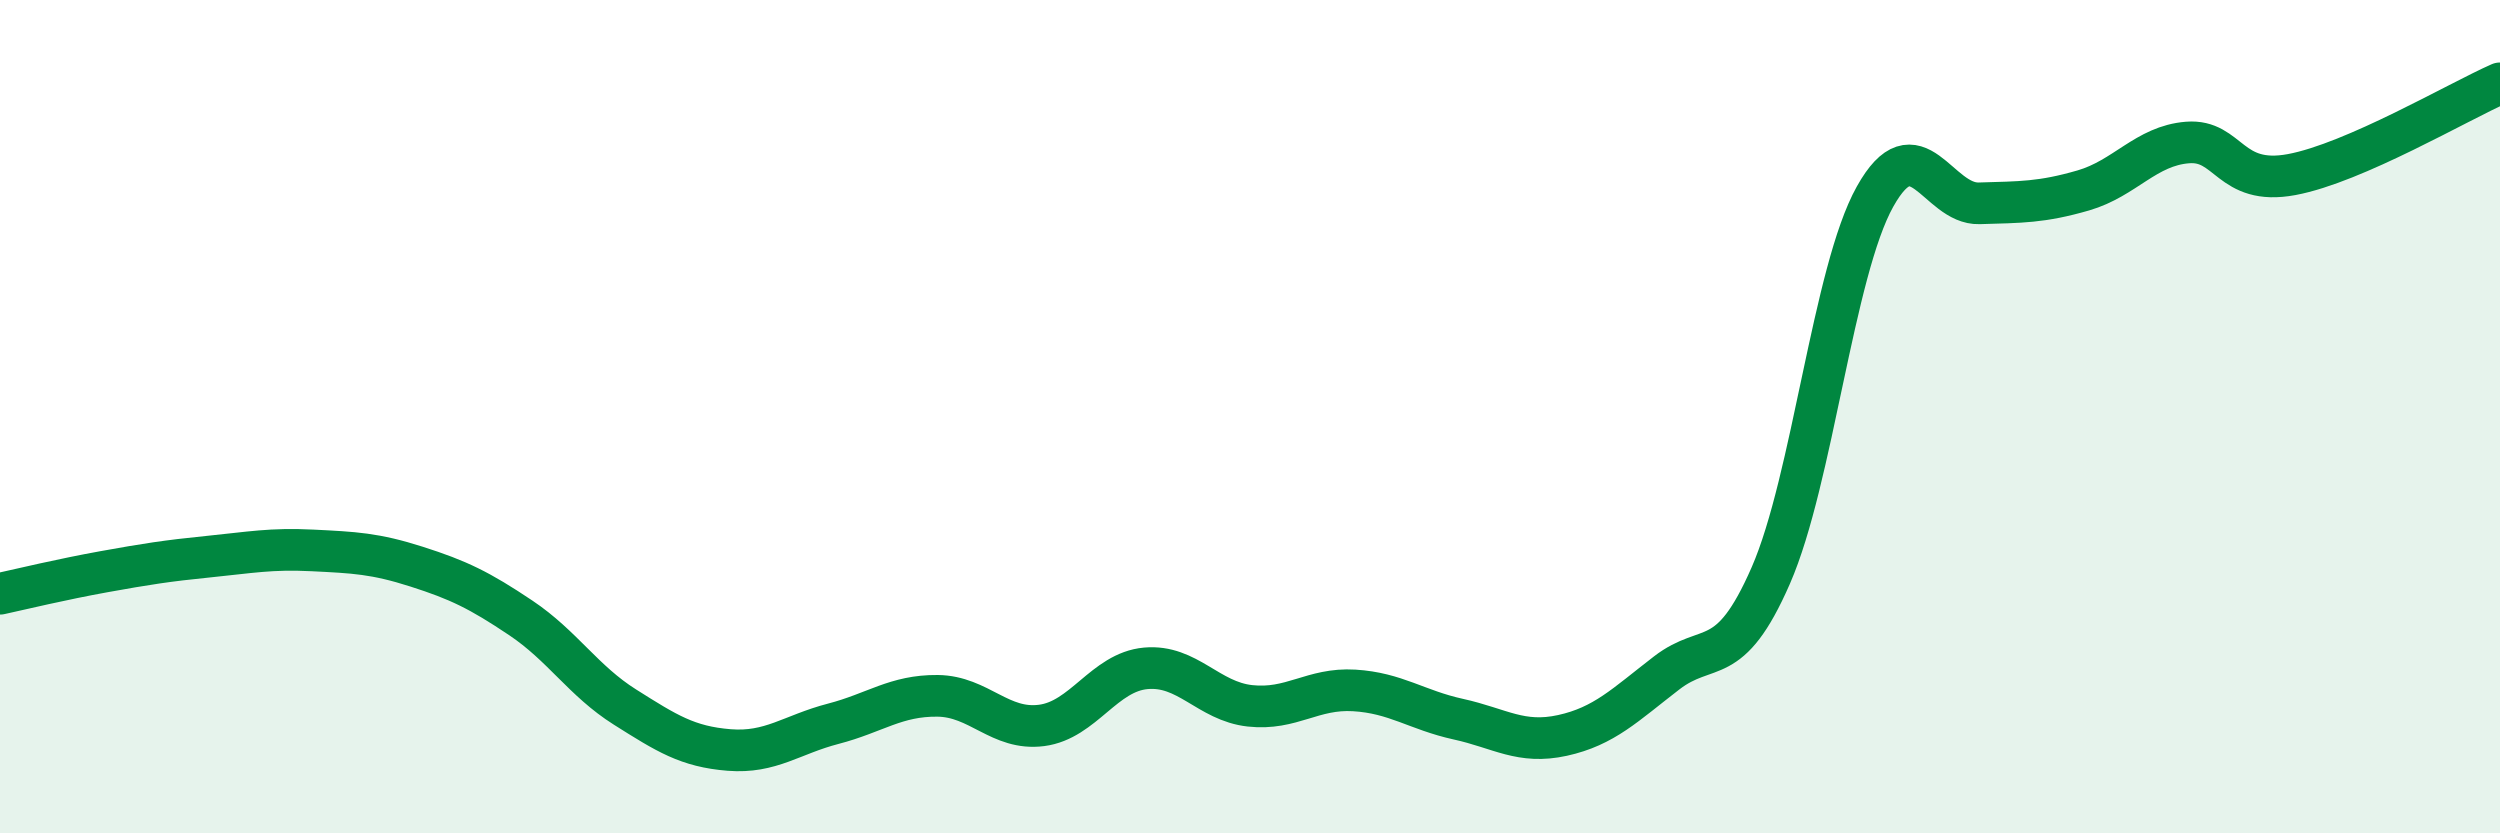
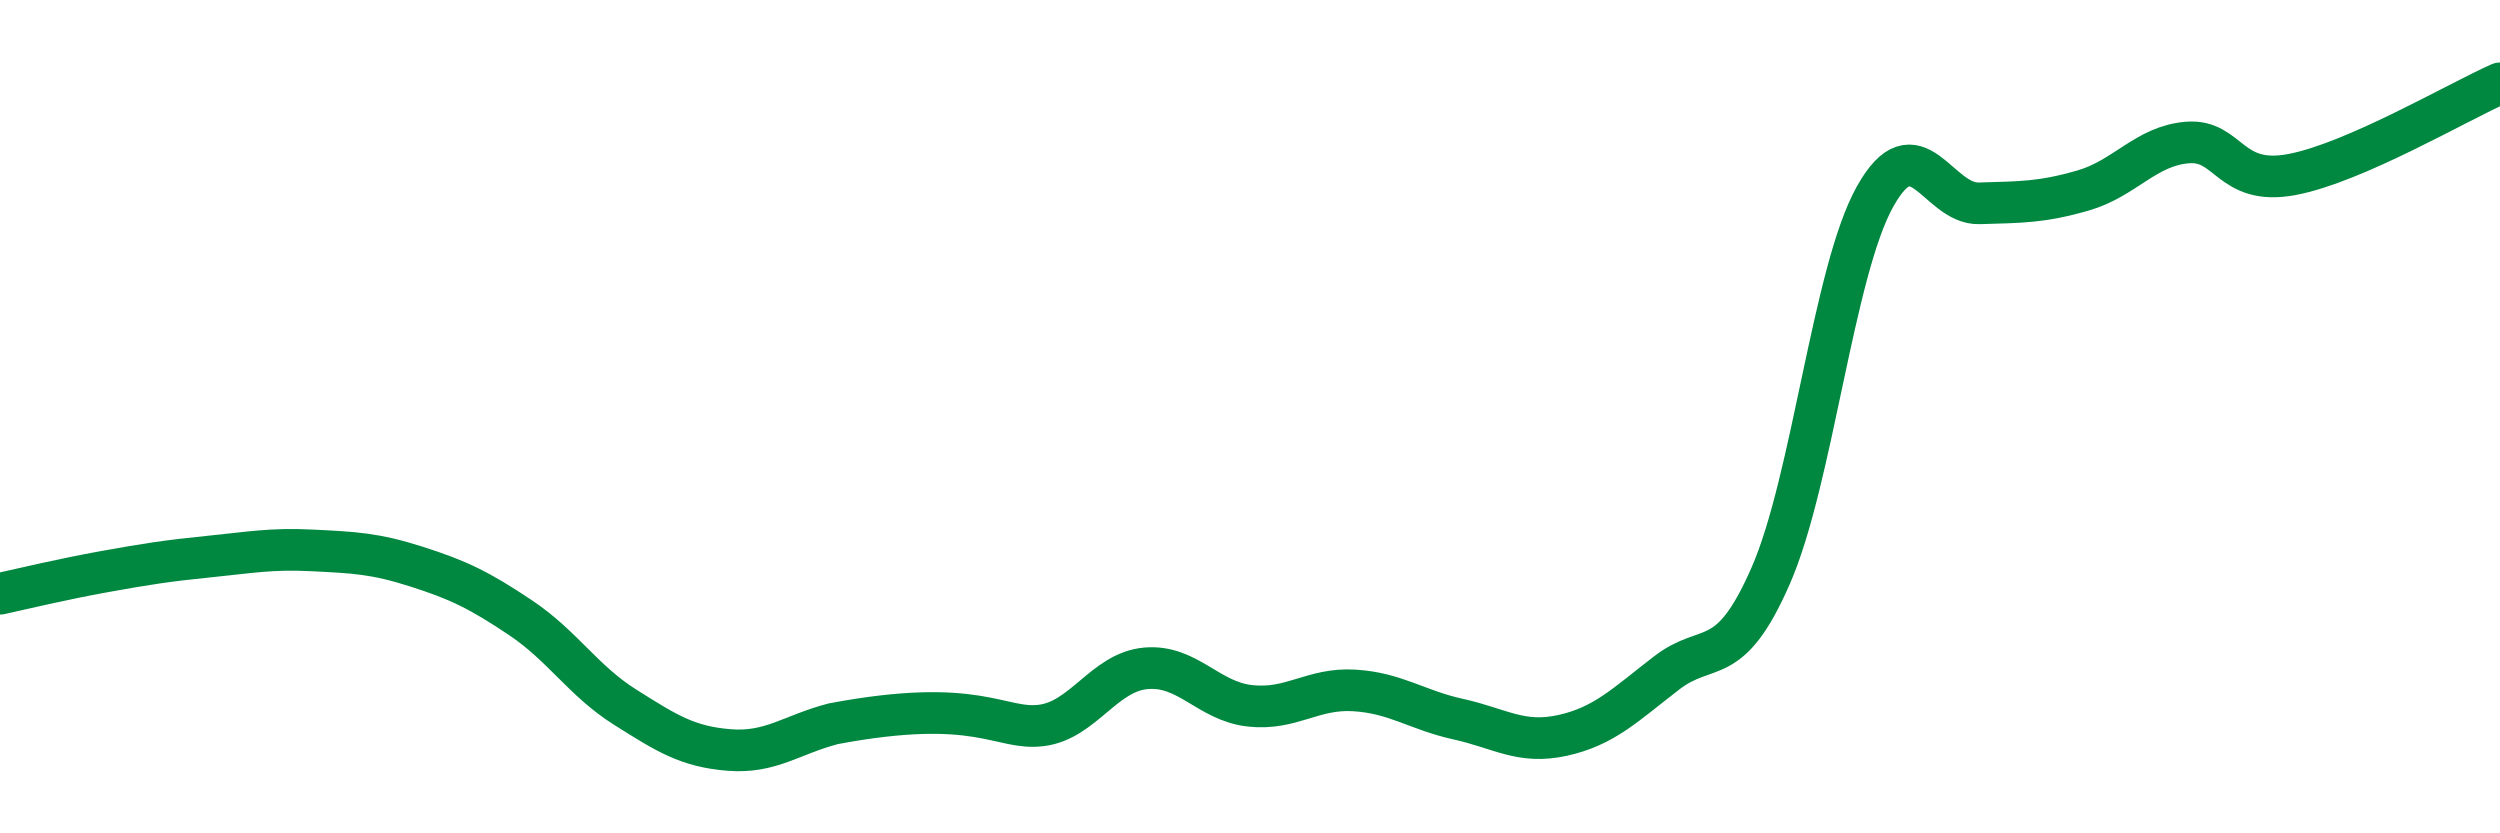
<svg xmlns="http://www.w3.org/2000/svg" width="60" height="20" viewBox="0 0 60 20">
-   <path d="M 0,14.25 C 0.5,14.14 1.5,13.9 2.5,13.72 C 3.5,13.54 4,13.46 5,13.36 C 6,13.26 6.5,13.16 7.5,13.21 C 8.5,13.26 9,13.28 10,13.6 C 11,13.92 11.5,14.16 12.5,14.83 C 13.5,15.5 14,16.34 15,16.97 C 16,17.6 16.5,17.92 17.5,18 C 18.5,18.08 19,17.63 20,17.37 C 21,17.11 21.5,16.69 22.5,16.7 C 23.5,16.71 24,17.54 25,17.41 C 26,17.28 26.5,16.13 27.5,16.04 C 28.5,15.95 29,16.83 30,16.94 C 31,17.05 31.5,16.51 32.5,16.57 C 33.5,16.63 34,17.04 35,17.26 C 36,17.48 36.5,17.87 37.5,17.65 C 38.5,17.43 39,16.92 40,16.15 C 41,15.38 41.5,16.1 42.5,13.81 C 43.5,11.52 44,6.51 45,4.72 C 46,2.93 46.5,4.91 47.5,4.88 C 48.5,4.85 49,4.86 50,4.57 C 51,4.28 51.5,3.5 52.5,3.42 C 53.5,3.34 53.5,4.47 55,4.19 C 56.5,3.91 59,2.44 60,2L60 20L0 20Z" fill="#008740" opacity="0.1" stroke-linecap="round" stroke-linejoin="round" />
-   <path d="M 0,14.25 C 0.5,14.14 1.5,13.9 2.5,13.72 C 3.5,13.54 4,13.46 5,13.36 C 6,13.26 6.5,13.16 7.5,13.21 C 8.5,13.26 9,13.28 10,13.6 C 11,13.92 11.5,14.16 12.5,14.83 C 13.5,15.5 14,16.34 15,16.97 C 16,17.6 16.5,17.92 17.5,18 C 18.5,18.08 19,17.63 20,17.37 C 21,17.11 21.5,16.69 22.5,16.7 C 23.5,16.71 24,17.54 25,17.41 C 26,17.28 26.5,16.13 27.5,16.04 C 28.5,15.95 29,16.83 30,16.94 C 31,17.05 31.5,16.51 32.5,16.57 C 33.5,16.63 34,17.04 35,17.26 C 36,17.48 36.5,17.87 37.5,17.65 C 38.5,17.43 39,16.92 40,16.15 C 41,15.38 41.5,16.1 42.5,13.81 C 43.5,11.52 44,6.51 45,4.72 C 46,2.93 46.5,4.91 47.5,4.88 C 48.5,4.85 49,4.86 50,4.57 C 51,4.28 51.5,3.5 52.5,3.42 C 53.5,3.34 53.5,4.47 55,4.19 C 56.5,3.91 59,2.44 60,2" stroke="#008740" stroke-width="1" fill="none" stroke-linecap="round" stroke-linejoin="round" />
+   <path d="M 0,14.25 C 0.5,14.14 1.5,13.9 2.5,13.72 C 3.5,13.54 4,13.46 5,13.36 C 6,13.26 6.5,13.16 7.5,13.21 C 8.5,13.26 9,13.28 10,13.6 C 11,13.92 11.5,14.16 12.5,14.83 C 13.5,15.5 14,16.34 15,16.97 C 16,17.6 16.5,17.92 17.5,18 C 18.5,18.08 19,17.63 20,17.37 C 23.5,16.71 24,17.54 25,17.41 C 26,17.28 26.5,16.13 27.5,16.04 C 28.5,15.95 29,16.83 30,16.94 C 31,17.05 31.5,16.51 32.5,16.57 C 33.5,16.63 34,17.04 35,17.26 C 36,17.48 36.5,17.87 37.5,17.65 C 38.5,17.43 39,16.92 40,16.15 C 41,15.38 41.5,16.1 42.5,13.81 C 43.5,11.52 44,6.51 45,4.72 C 46,2.93 46.5,4.91 47.5,4.88 C 48.5,4.85 49,4.86 50,4.57 C 51,4.28 51.5,3.5 52.5,3.42 C 53.5,3.34 53.5,4.47 55,4.19 C 56.5,3.91 59,2.44 60,2" stroke="#008740" stroke-width="1" fill="none" stroke-linecap="round" stroke-linejoin="round" />
</svg>